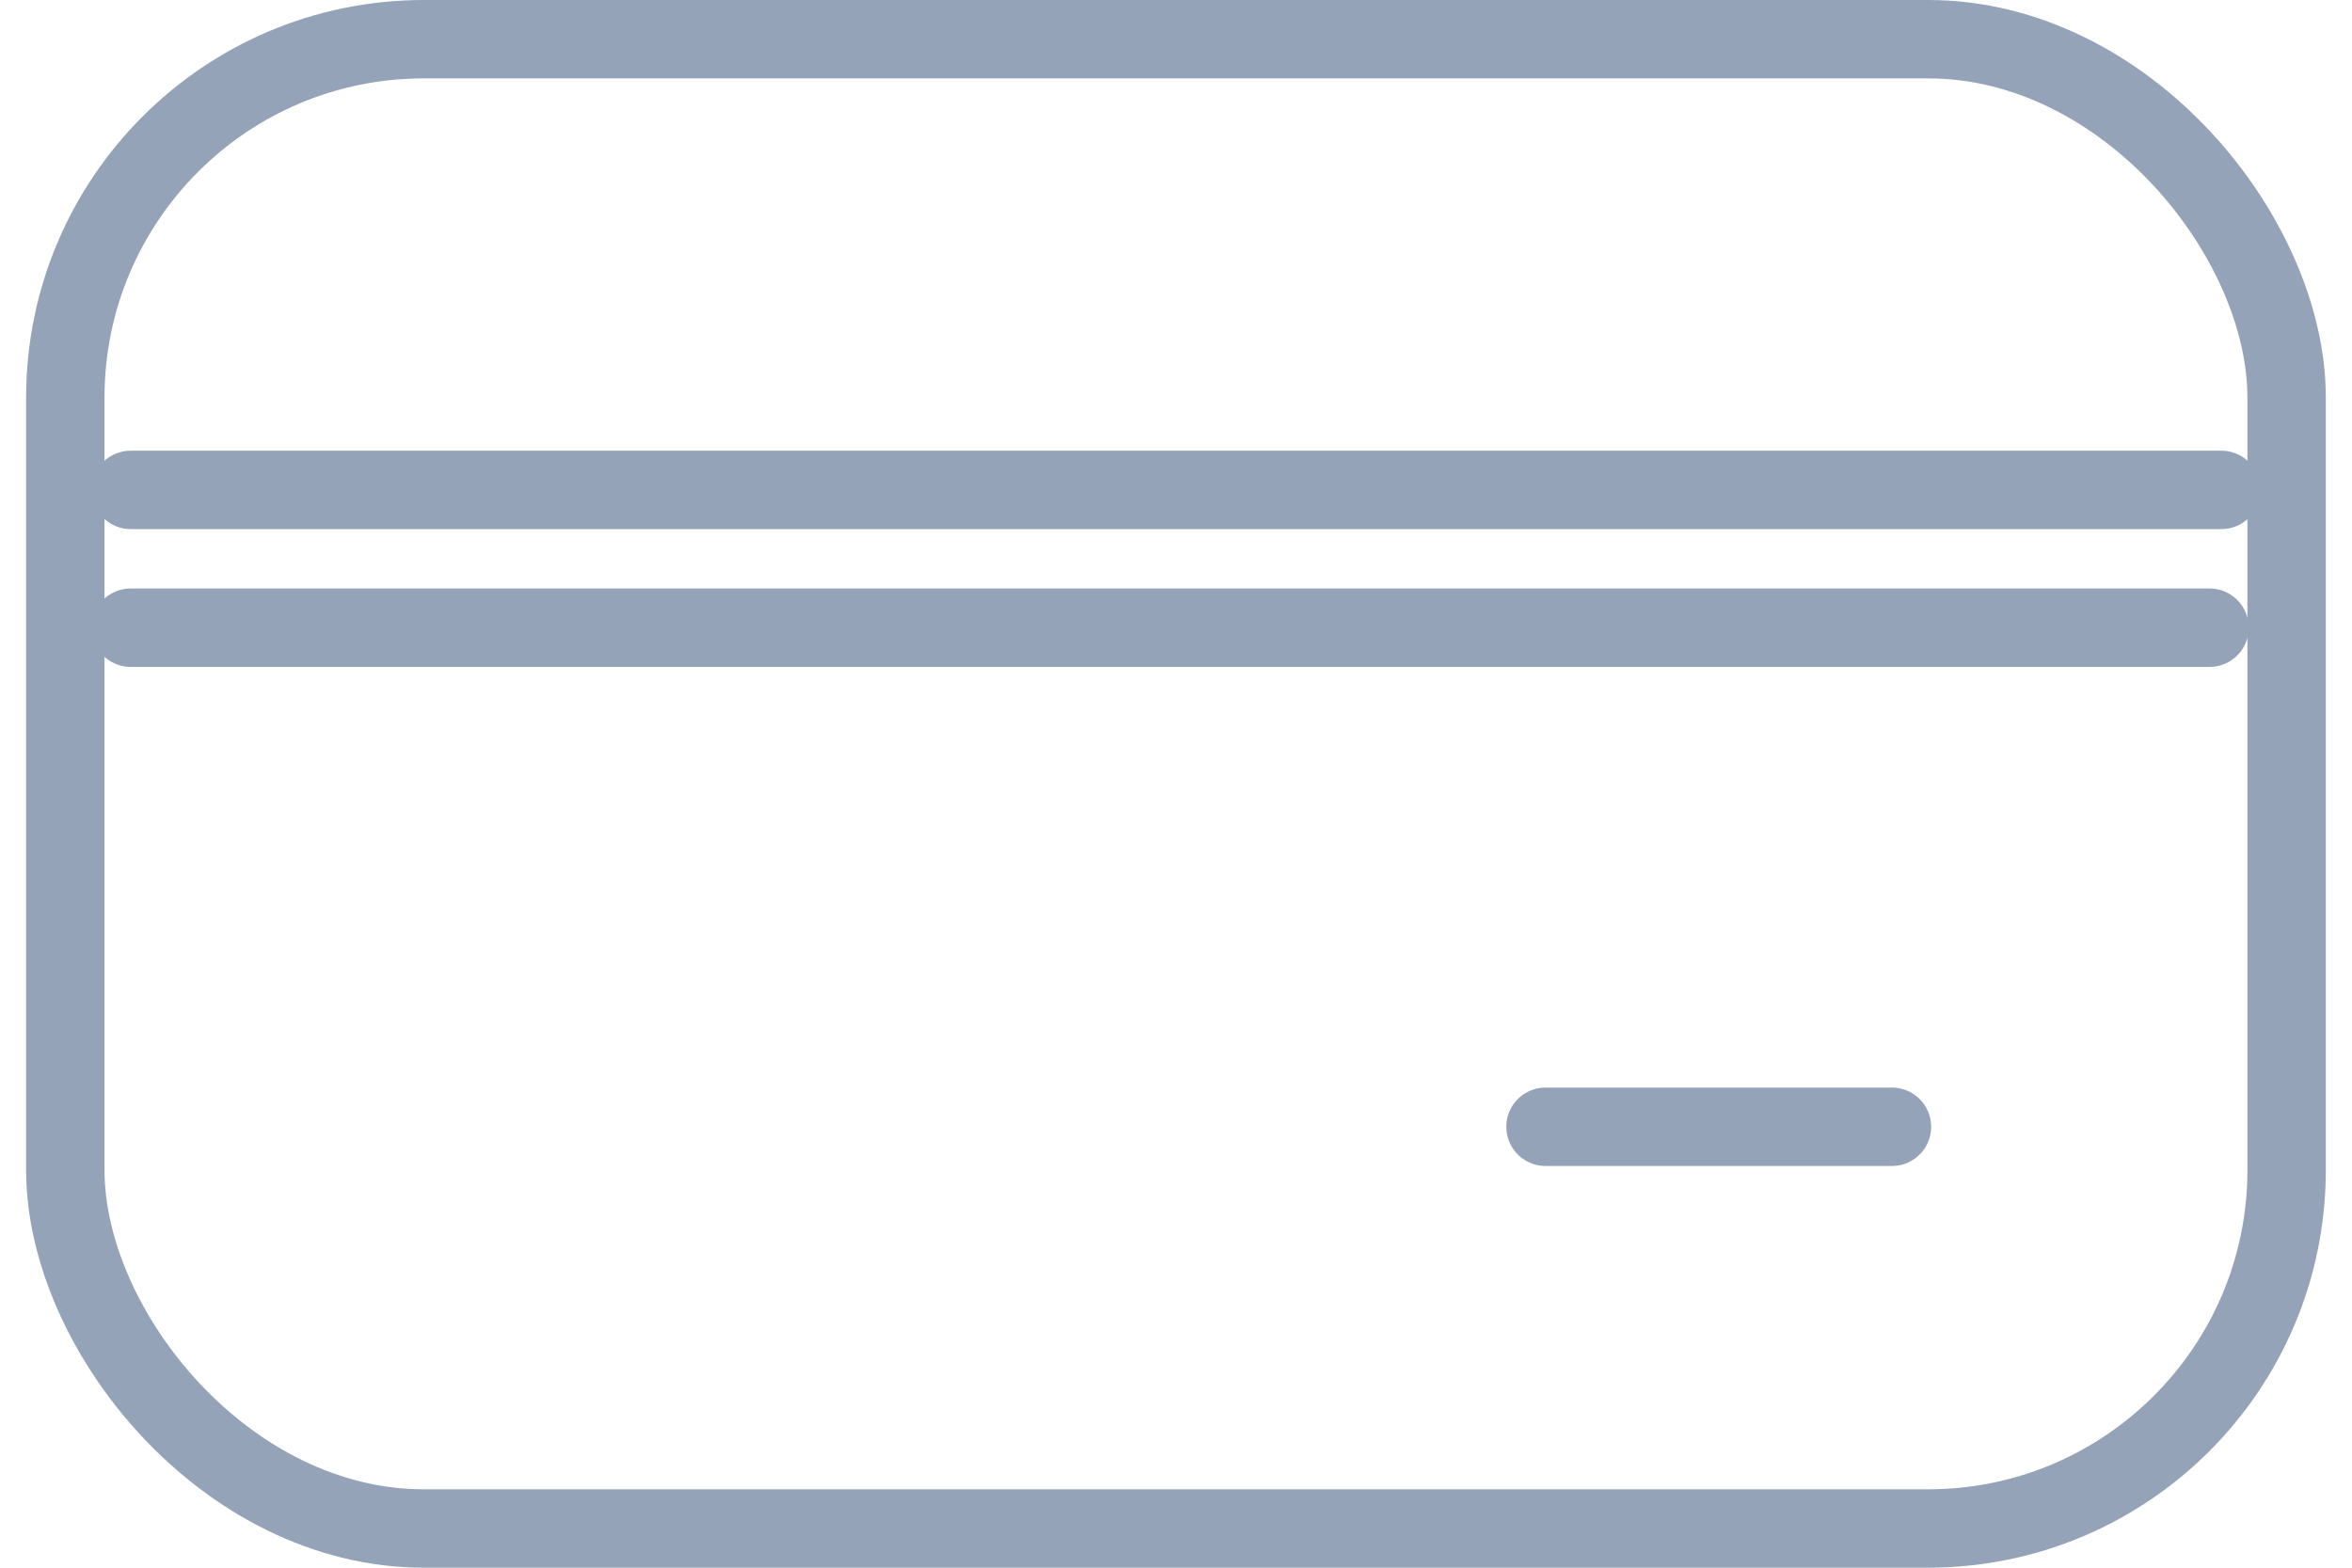
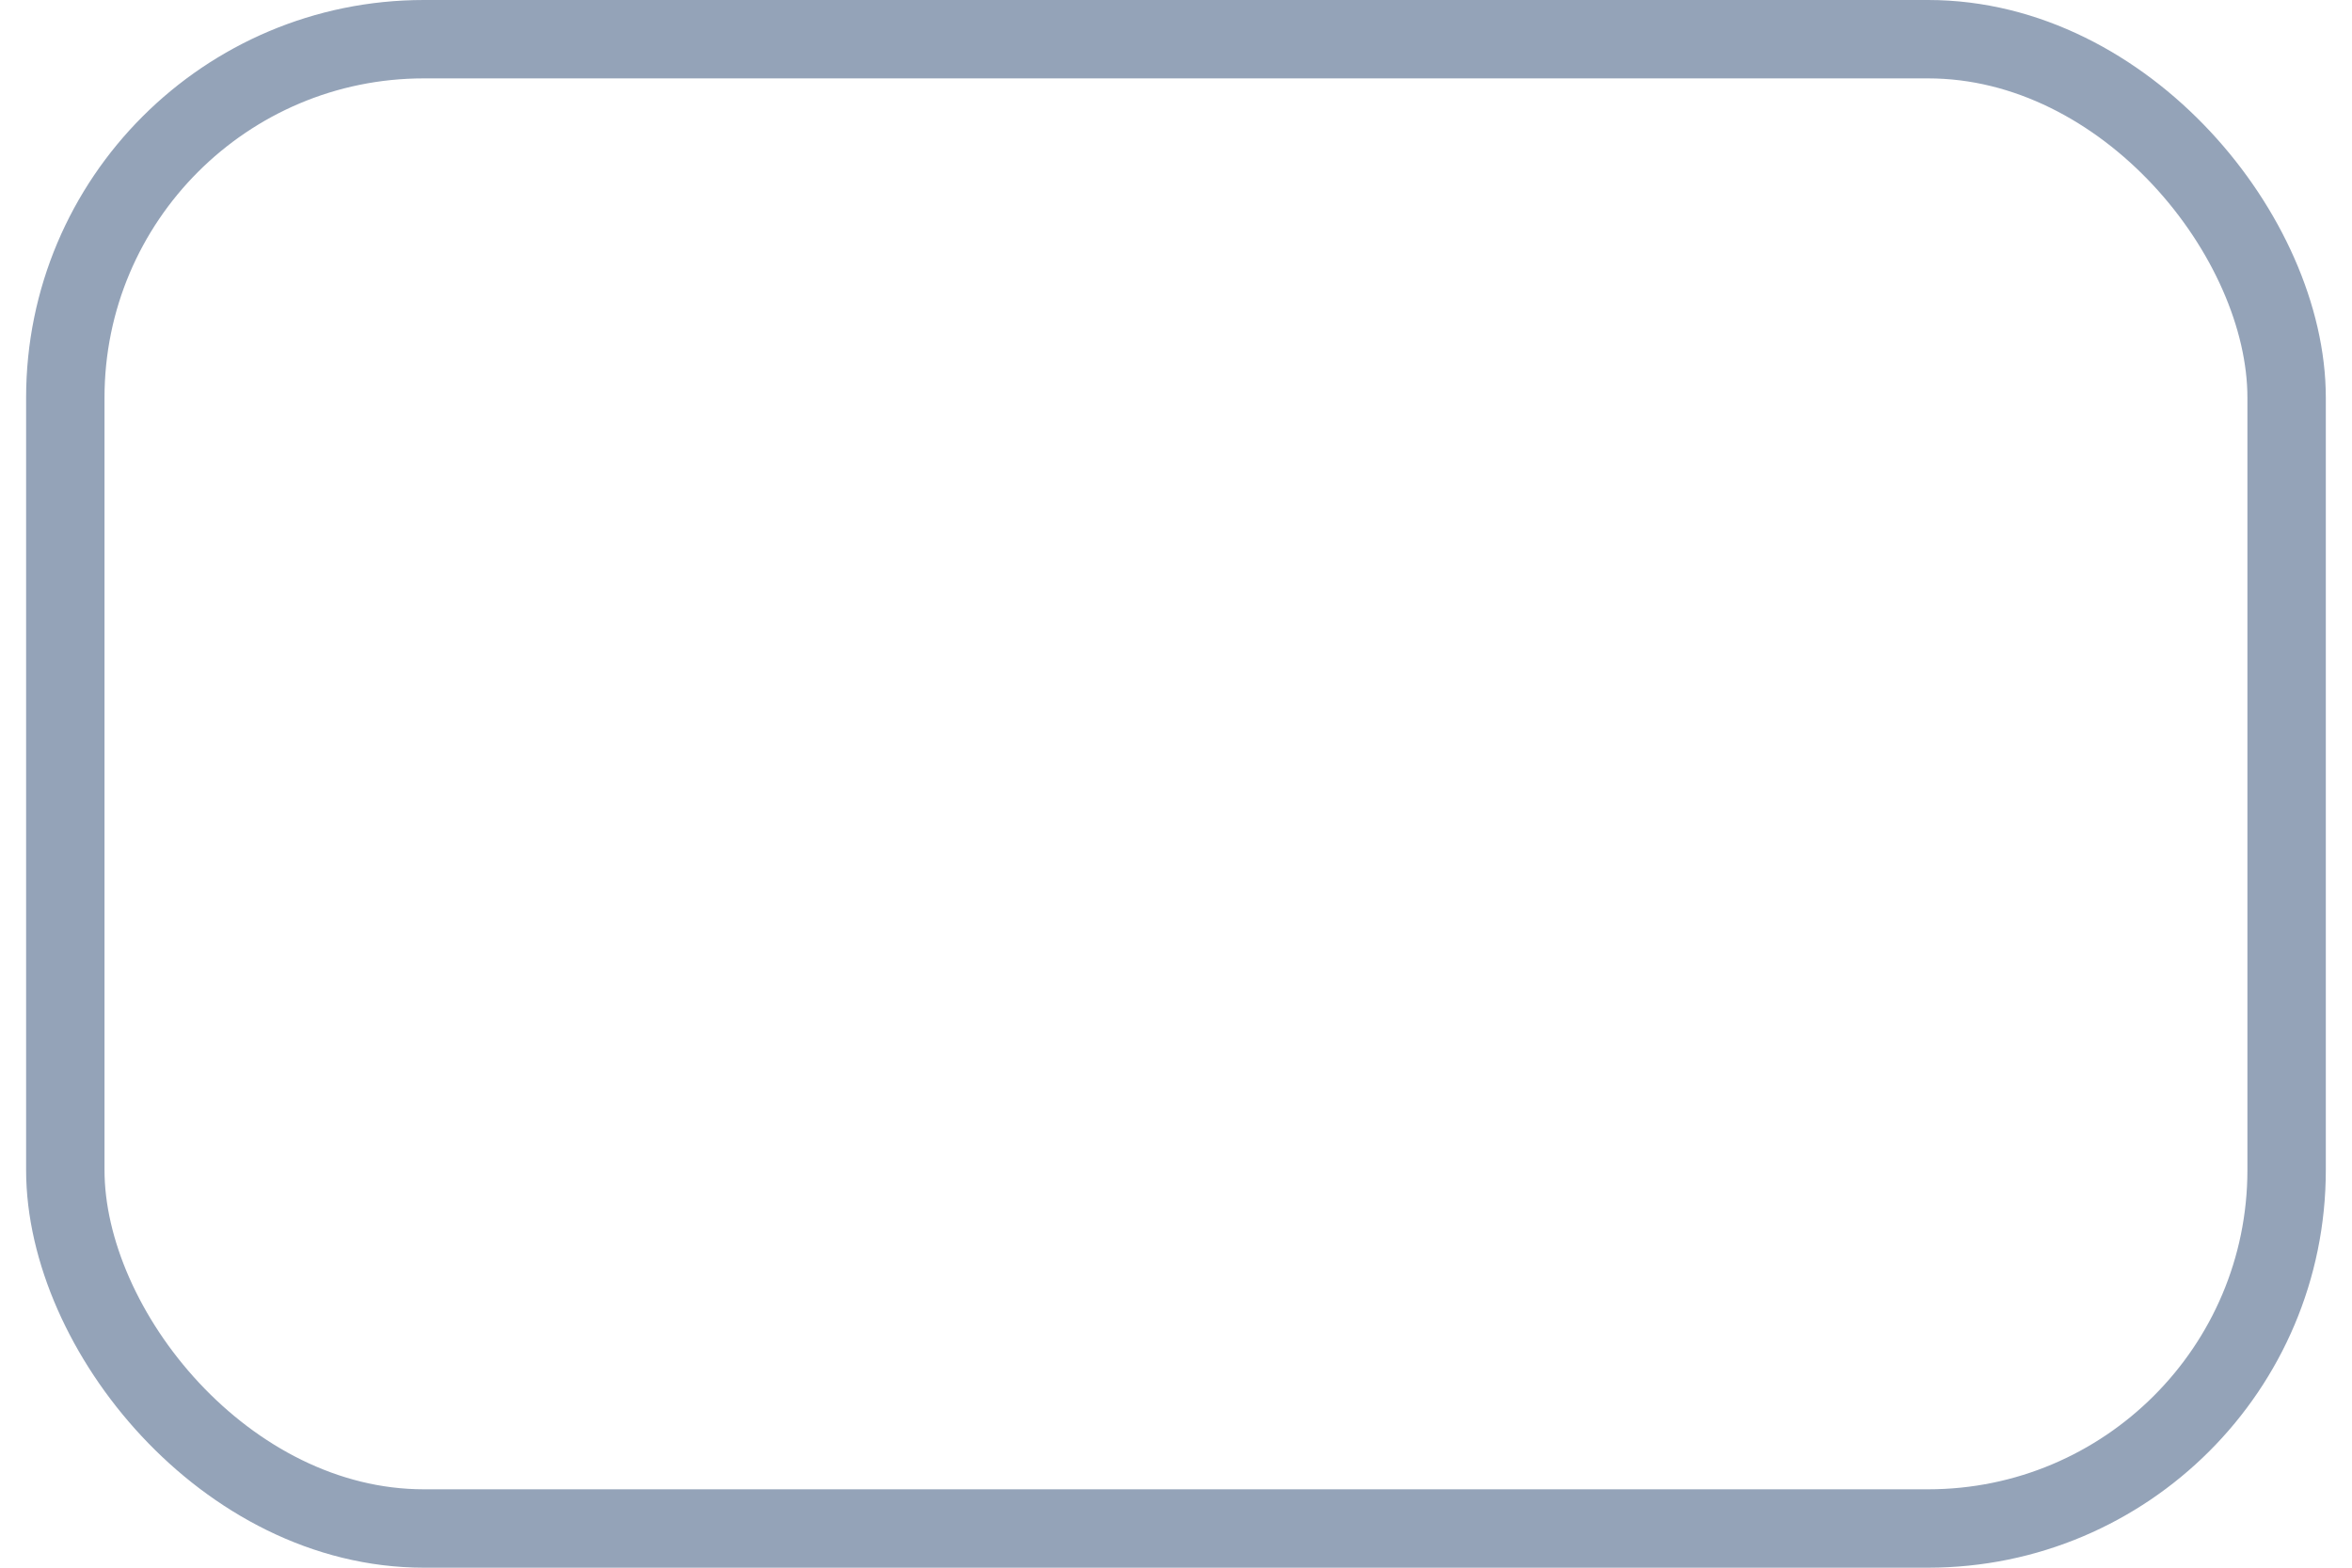
<svg xmlns="http://www.w3.org/2000/svg" width="30" height="20" viewBox="0 0 30 20" fill="none">
  <rect x="0.833" y="0.5" width="28.333" height="19" rx="4.573" stroke="#94A3B8" />
-   <path d="M1.667 8.008H28.183M19.713 14.375H24.132M1.667 6.25H28.334" stroke="#94A3B8" stroke-linecap="round" stroke-linejoin="round" />
</svg>